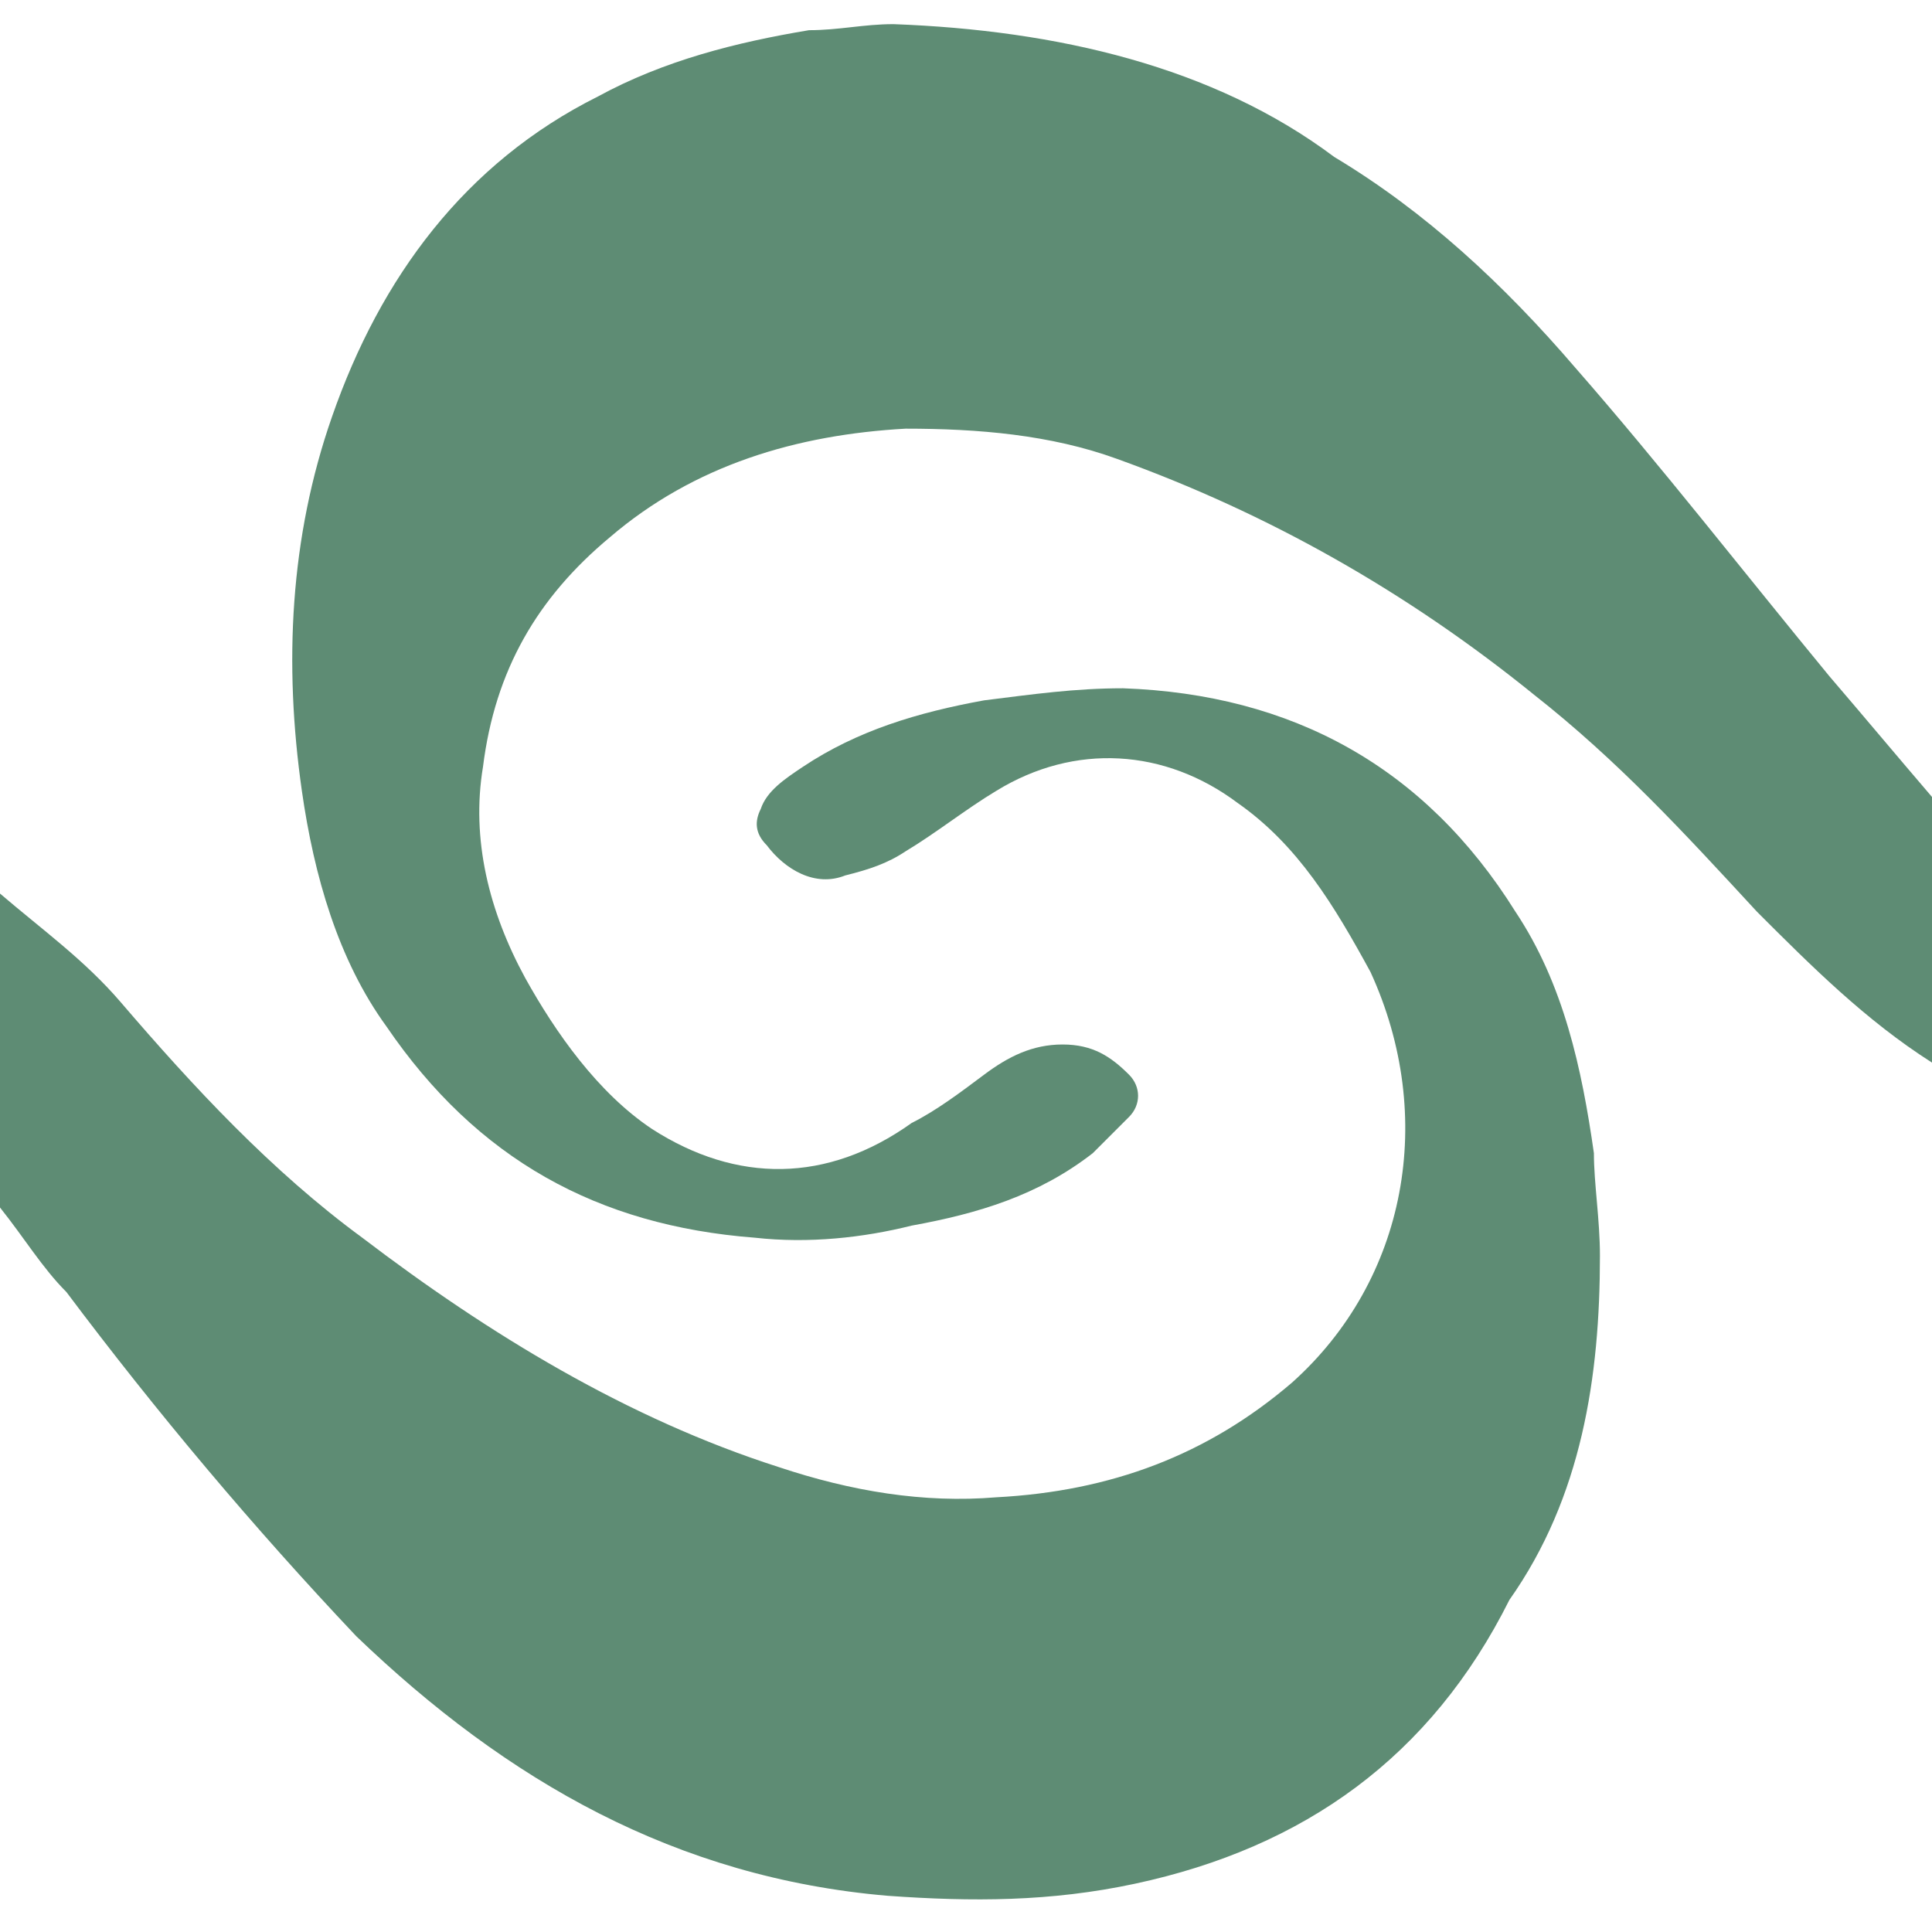
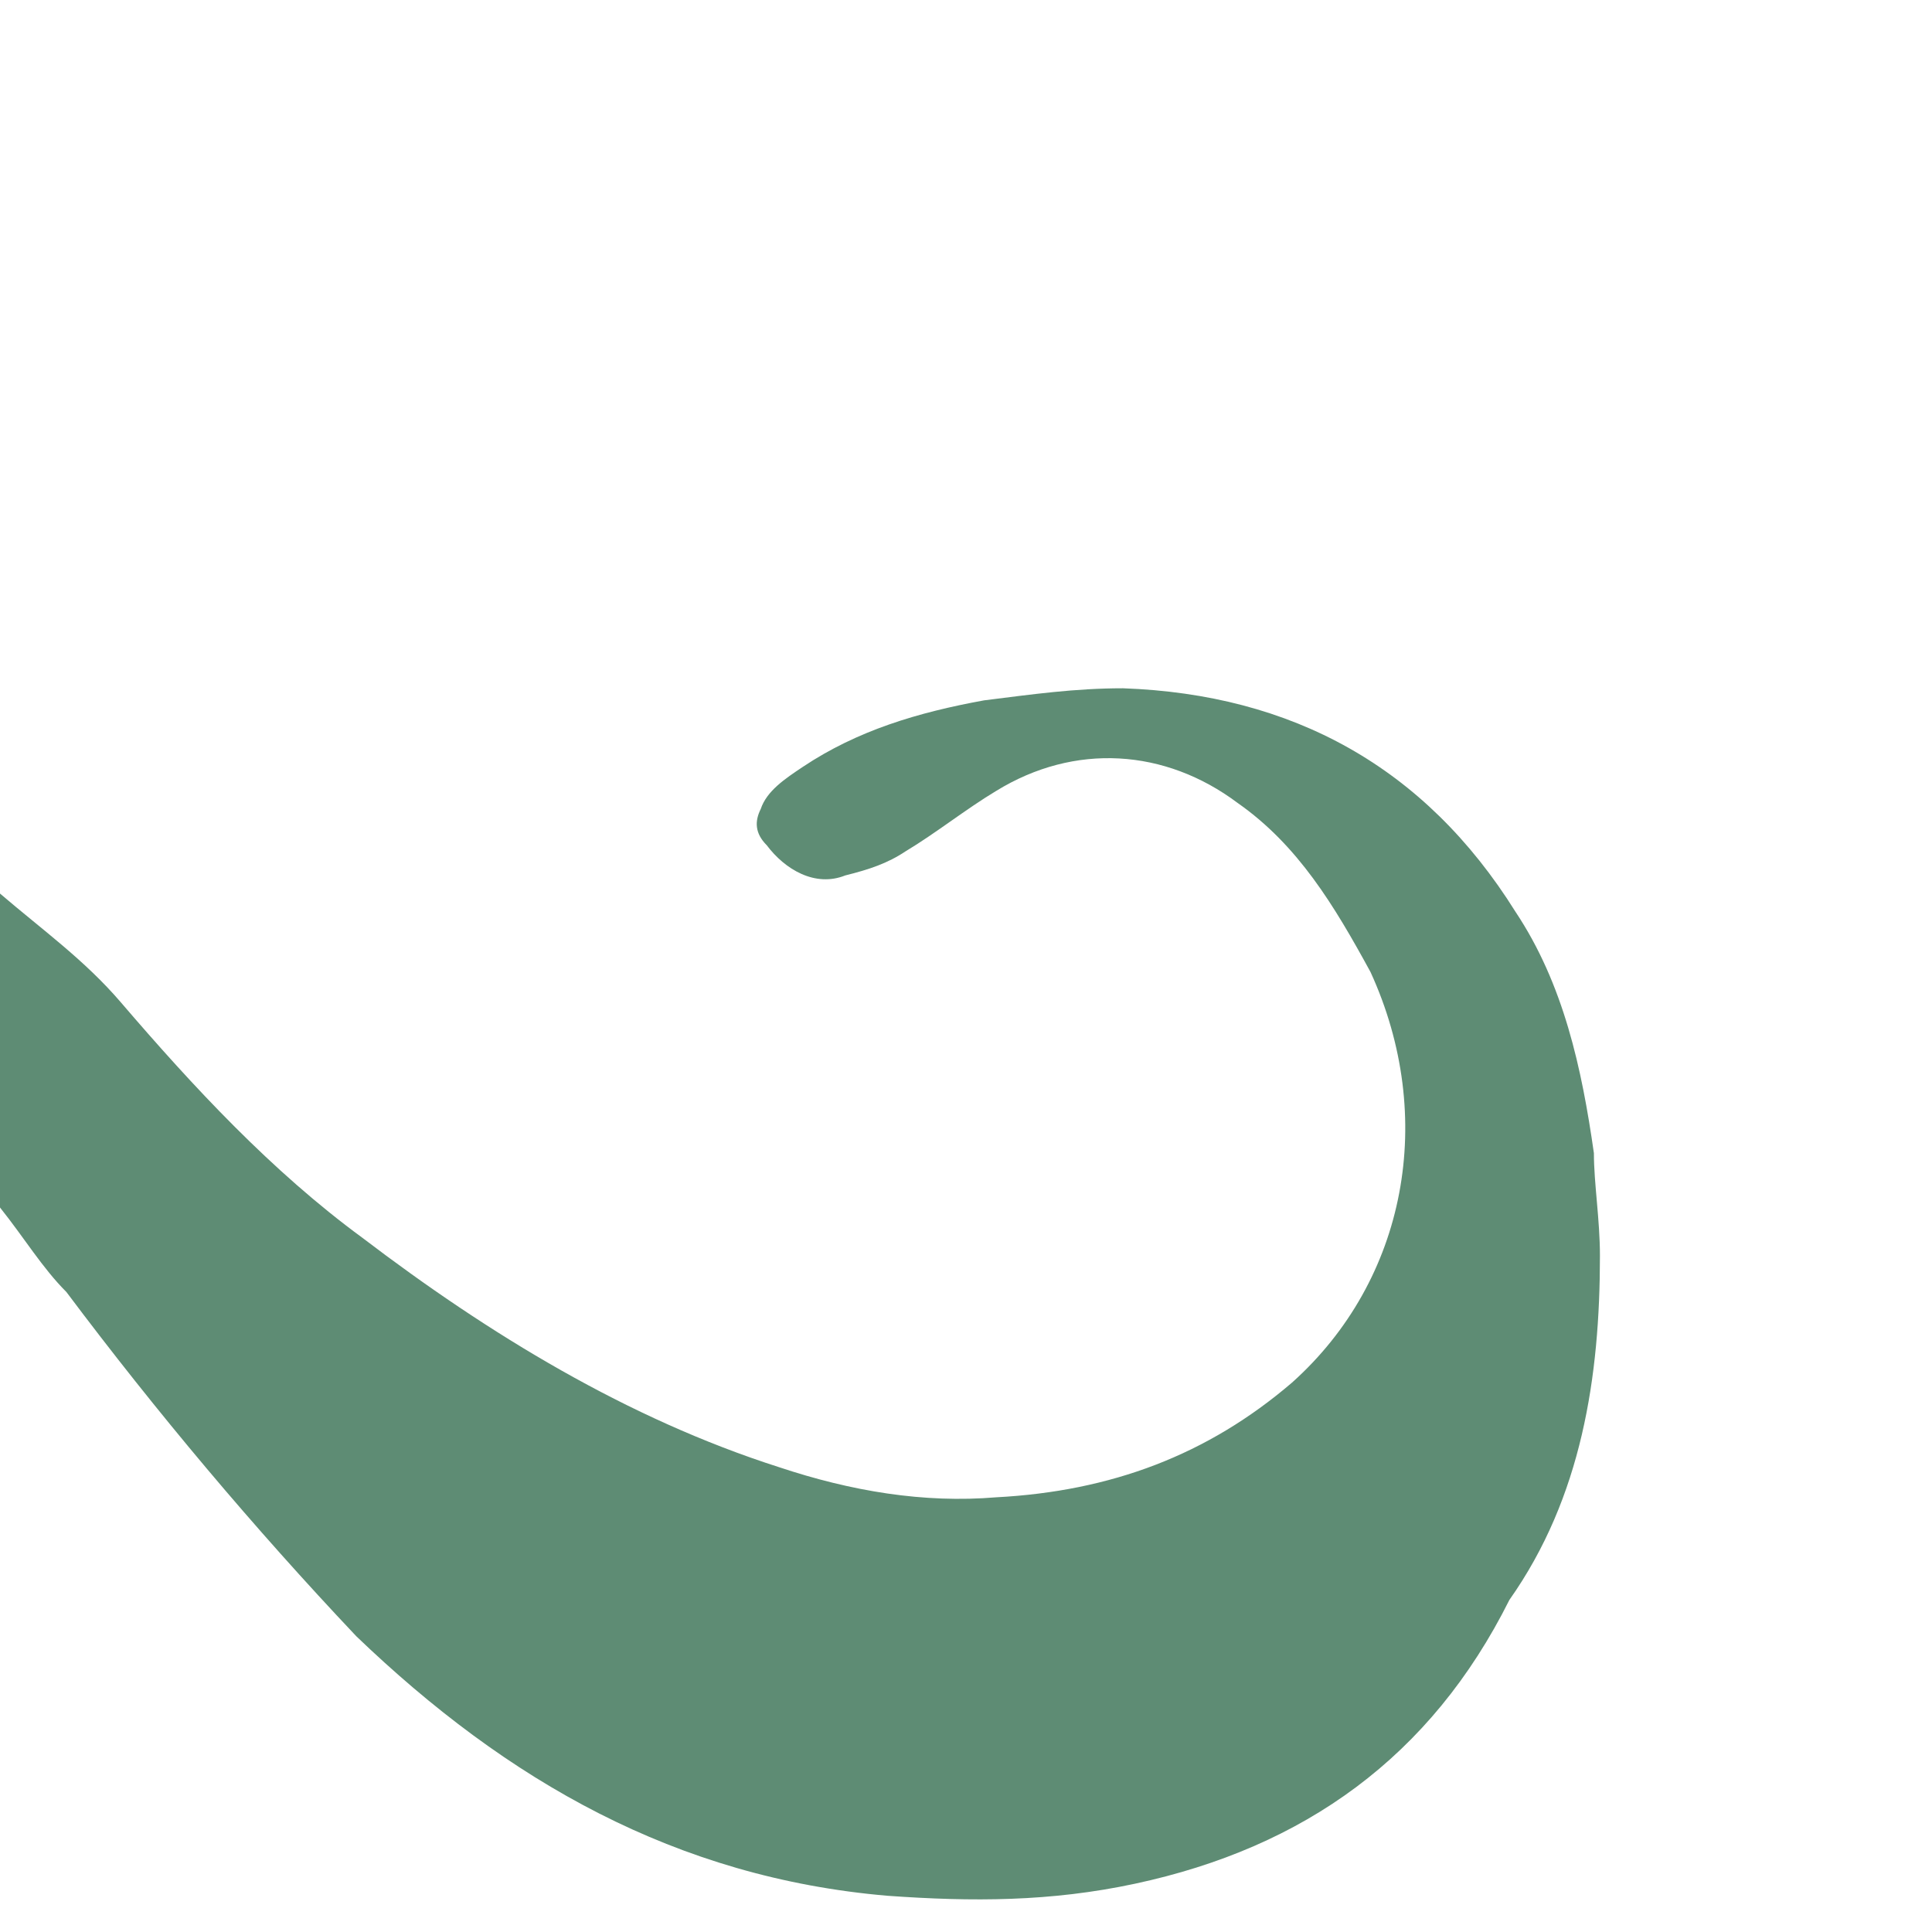
<svg xmlns="http://www.w3.org/2000/svg" version="1.1" id="Layer_1" x="0px" y="0px" viewBox="0 0 32 32" style="enable-background:new 0 0 32 32;" xml:space="preserve">
  <style type="text/css">
	.st0{fill:#5E8C74;}
</style>
  <g>
    <path class="st0" d="M25.1,15.1c-1.5-2.4-3.7-3.6-6.5-3.7c-0.8,0-1.5,0.1-2.3,0.2c-1.1,0.2-2.1,0.5-3,1.1c-0.3,0.2-0.6,0.4-0.7,0.7   c-0.1,0.2-0.1,0.4,0.1,0.6c0.3,0.4,0.8,0.7,1.3,0.5c0.4-0.1,0.7-0.2,1-0.4c0.5-0.3,1-0.7,1.5-1c1.3-0.8,2.8-0.7,4,0.2   c1,0.7,1.6,1.7,2.2,2.8c1.1,2.4,0.6,5.1-1.3,6.8c-1.4,1.2-3,1.8-4.9,1.9c-1.2,0.1-2.4-0.1-3.6-0.5c-2.5-0.8-4.8-2.2-6.9-3.8   c-1.5-1.1-2.8-2.5-4-3.9c-0.6-0.7-1.3-1.2-2-1.8V20c0.4,0.5,0.7,1,1.1,1.4c1.5,2,3.1,3.9,4.8,5.7c2.5,2.4,5.3,4,8.8,4.3   c1.4,0.1,2.7,0.1,4.1-0.2c2.8-0.6,4.9-2.1,6.2-4.7c1.2-1.7,1.5-3.7,1.5-5.7c0-0.6-0.1-1.2-0.1-1.7C26.2,17.7,25.9,16.3,25.1,15.1z" />
    <g>
-       <path class="st0" d="M30.3,11.2c-1.4-1.7-2.8-3.5-4.2-5.1c-1.2-1.4-2.5-2.6-4-3.5c-2-1.5-4.6-2.1-7.3-2.2c-0.5,0-0.9,0.1-1.4,0.1    C12.2,0.7,11,1,9.9,1.6c-2.2,1.1-3.6,3-4.4,5.3C4.8,8.9,4.7,11,5,13.1c0.2,1.4,0.6,2.8,1.4,3.9c1.5,2.2,3.5,3.3,6.1,3.5    c0.9,0.1,1.8,0,2.6-0.2c1.1-0.2,2.1-0.5,3-1.2c0.2-0.2,0.4-0.4,0.6-0.6s0.2-0.5,0-0.7c-0.3-0.3-0.6-0.5-1.1-0.5s-0.9,0.2-1.3,0.5    c-0.4,0.3-0.8,0.6-1.2,0.8c-1.4,1-2.9,1-4.3,0.1c-0.9-0.6-1.6-1.6-2.1-2.5c-0.6-1.1-0.9-2.3-0.7-3.5c0.2-1.6,0.9-2.8,2.1-3.8    c1.4-1.2,3.1-1.7,4.9-1.8c1.2,0,2.4,0.1,3.5,0.5c2.5,0.9,4.8,2.2,6.9,3.9c1.4,1.1,2.5,2.3,3.7,3.6c0.9,0.9,1.8,1.8,2.9,2.5v-4.4    C31.4,12.5,30.9,11.9,30.3,11.2z" />
-     </g>
+       </g>
  </g>
</svg>